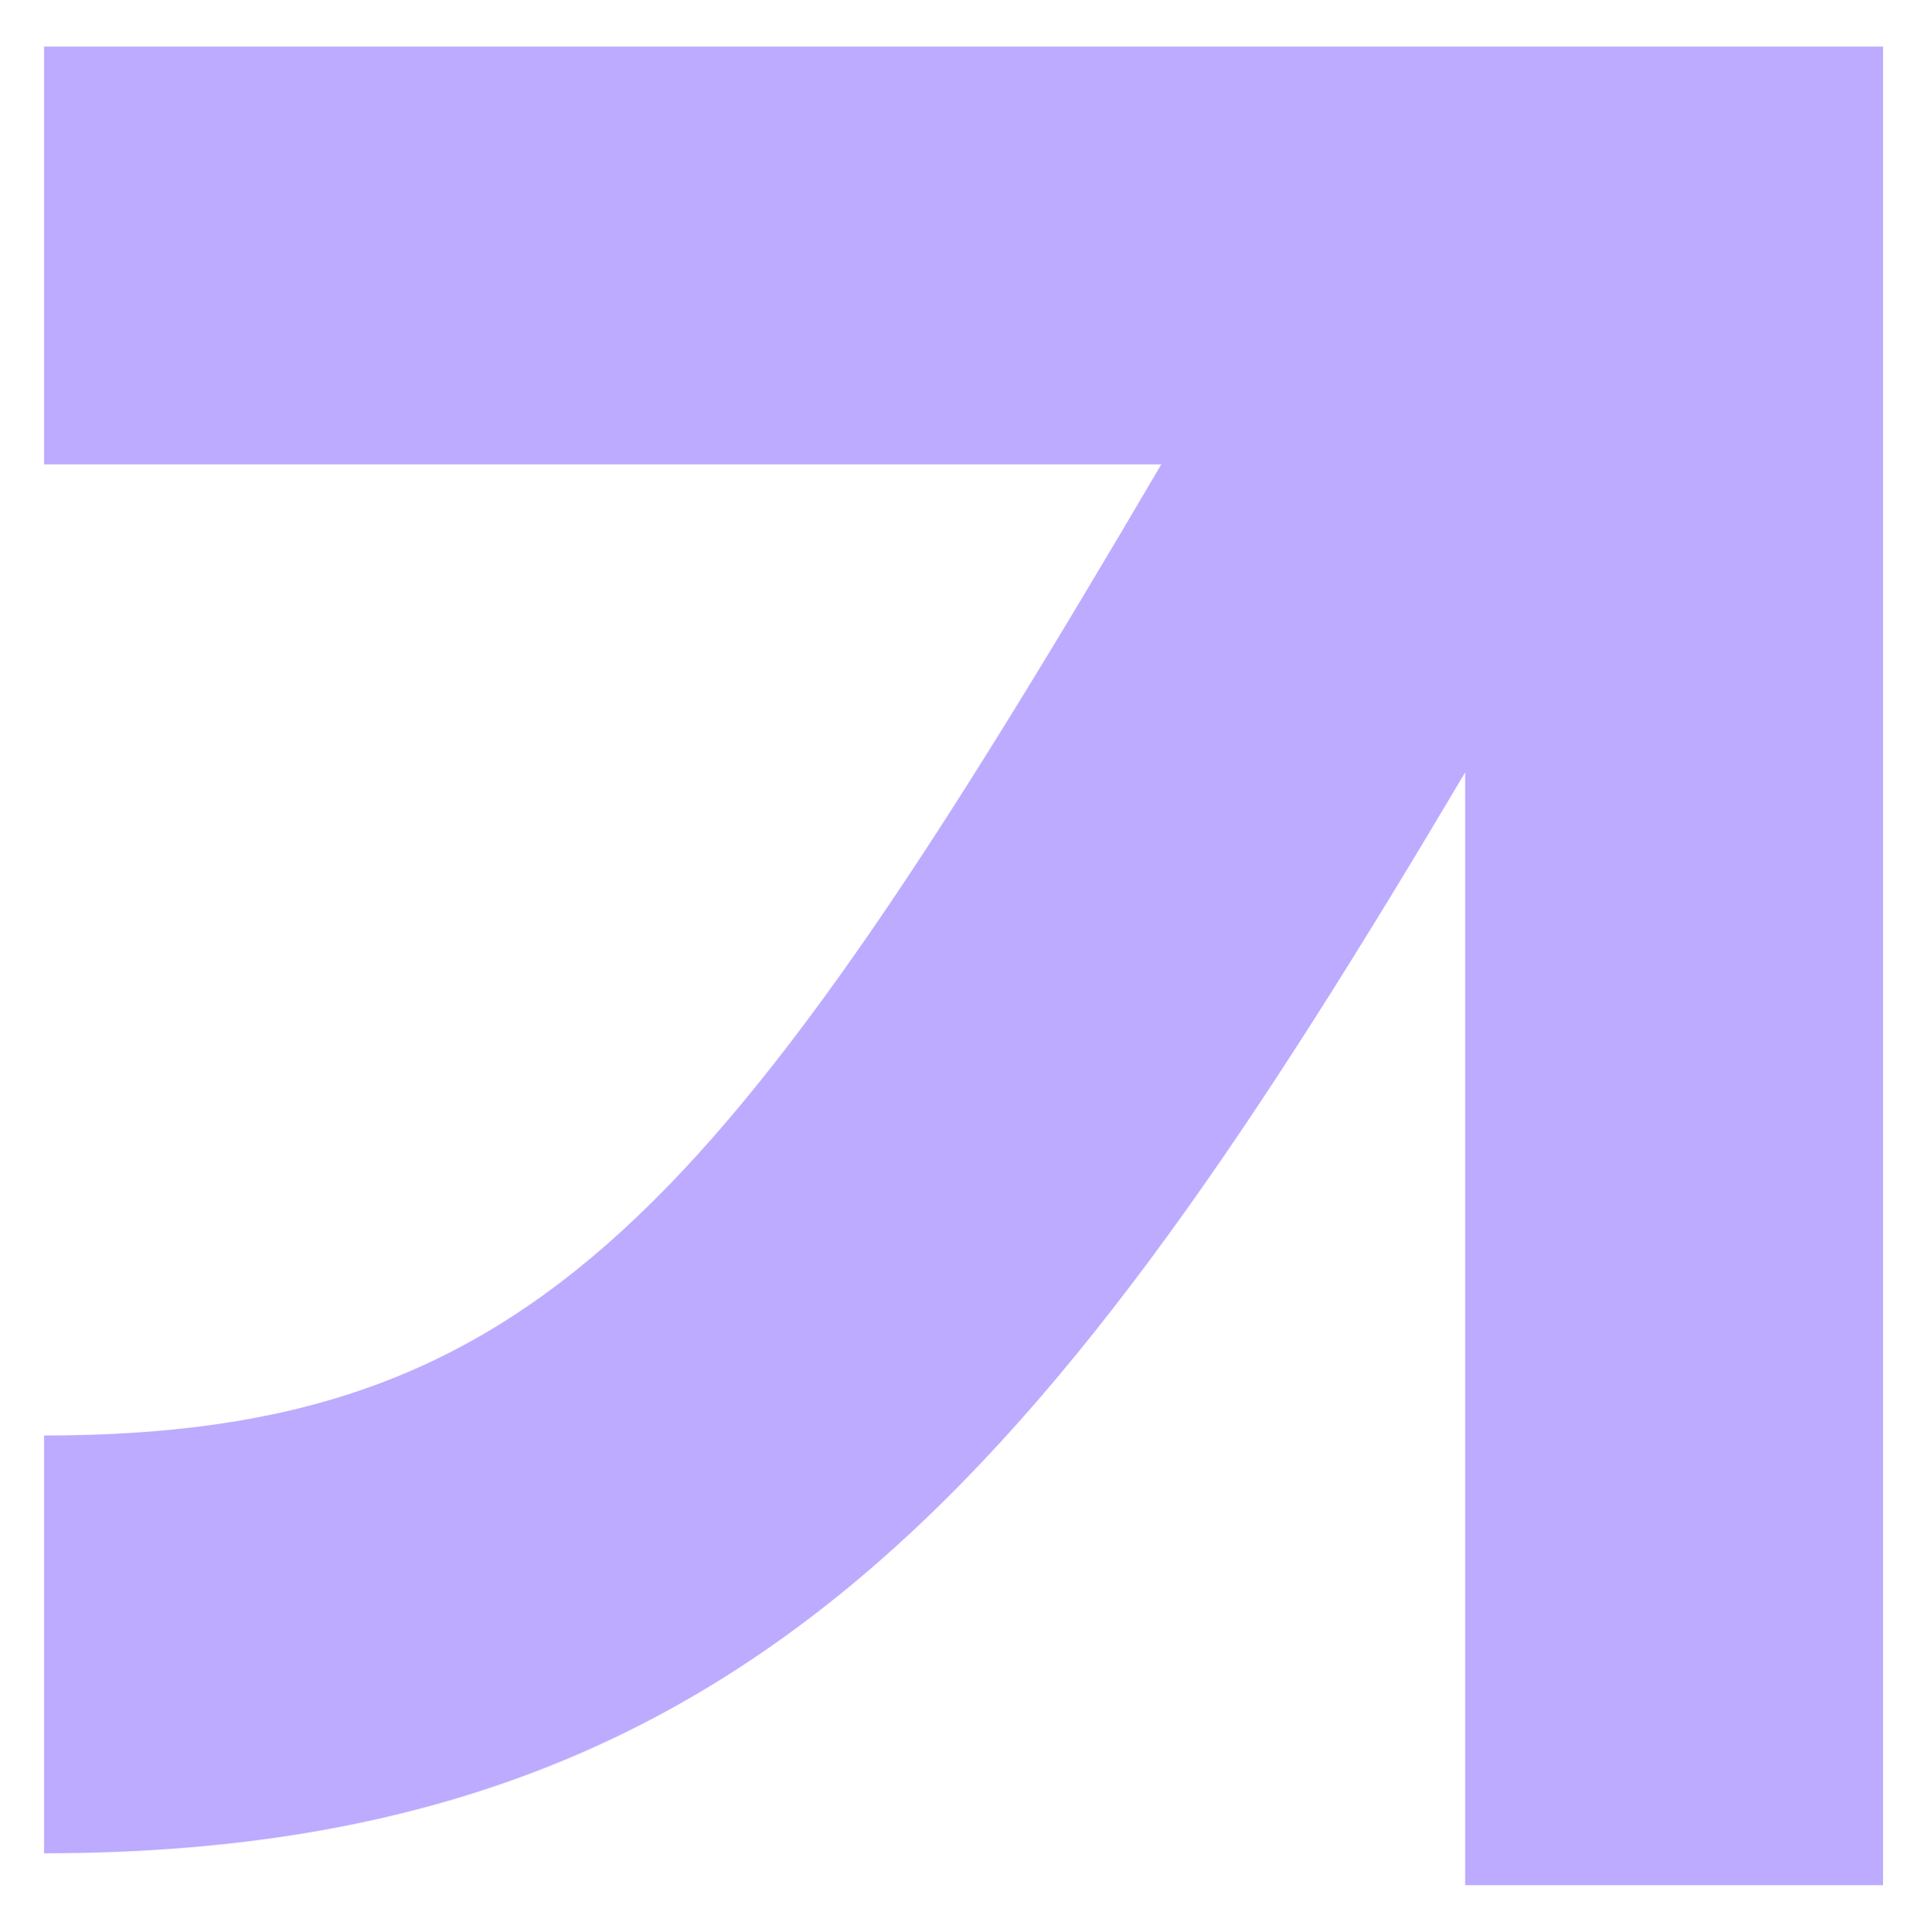
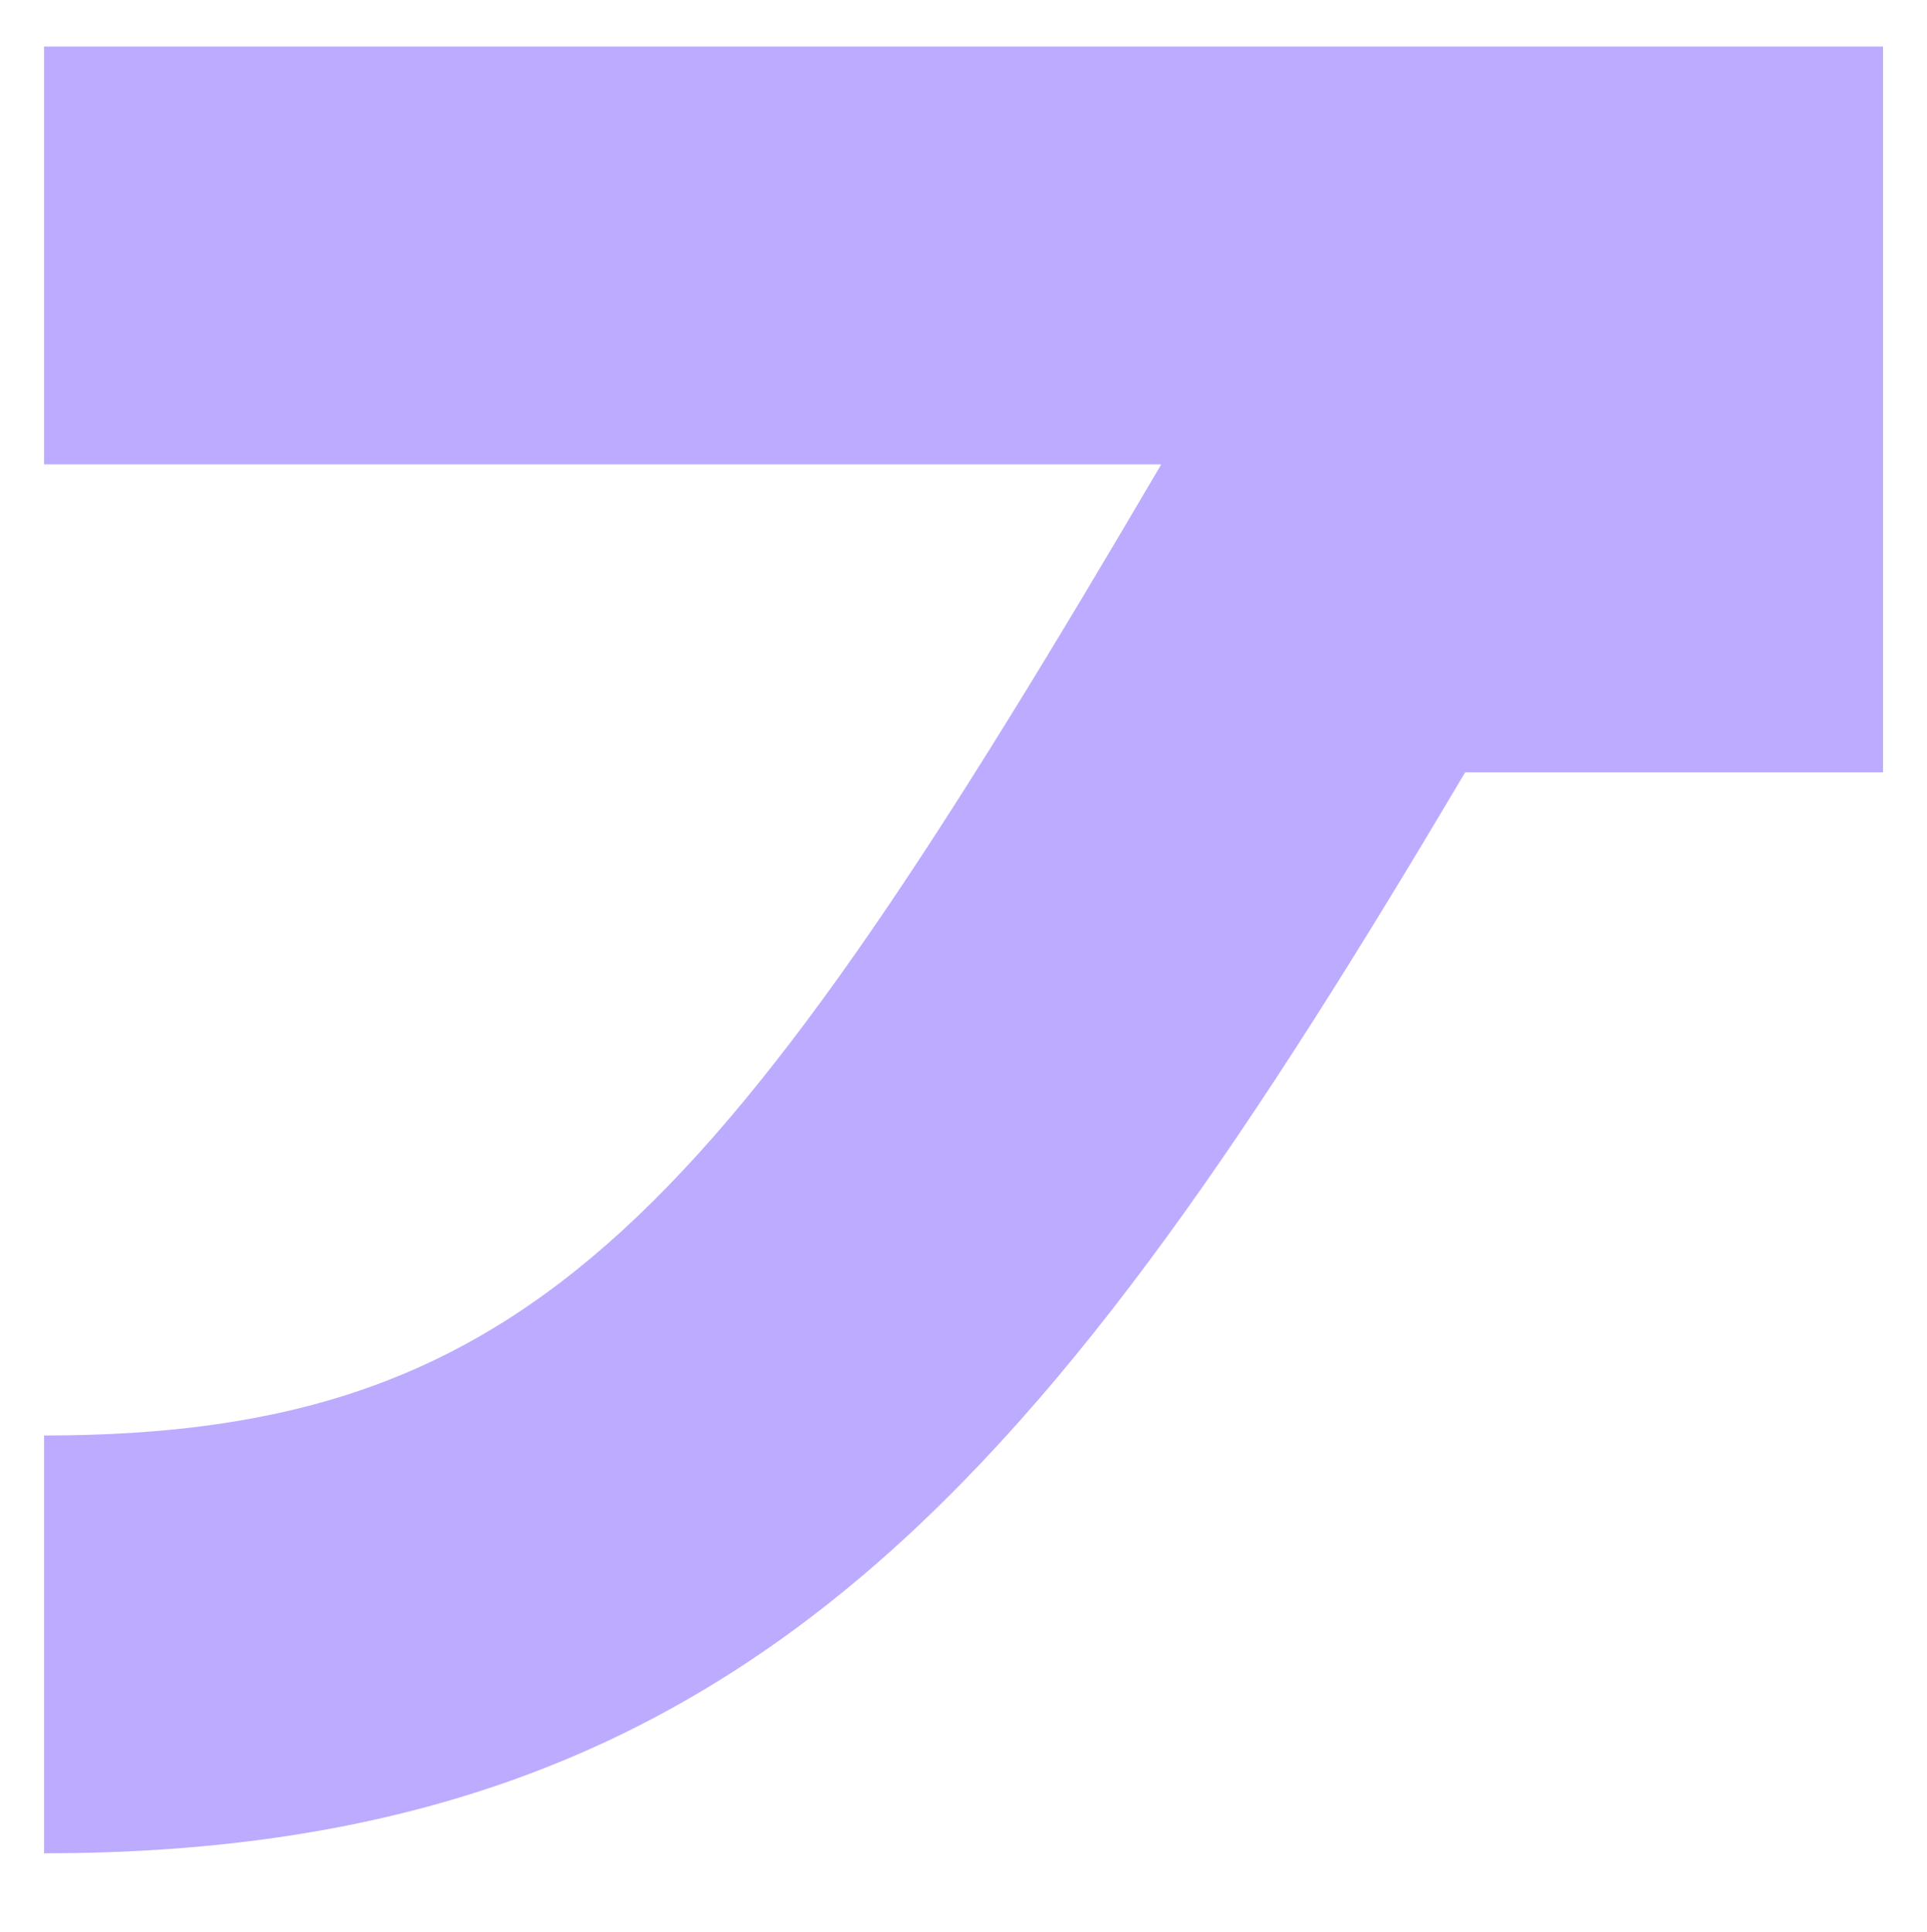
<svg xmlns="http://www.w3.org/2000/svg" data-bbox="4.71 4.97 196.62 196.62" viewBox="0 0 206.03 206.55" height="72.87mm" width="72.68mm" data-type="color">
  <g>
-     <path d="M4.71 4.97v44.68h119.45C77.21 129.66 57.28 153.5 4.71 153.5v44.68c75.25 0 107.59-40.75 151.94-115.59v119h44.68V4.97z" fill="#bdabff" data-color="1" />
+     <path d="M4.71 4.97v44.68h119.45C77.21 129.66 57.28 153.5 4.71 153.5v44.68c75.25 0 107.59-40.75 151.94-115.59h44.68V4.97z" fill="#bdabff" data-color="1" />
  </g>
</svg>